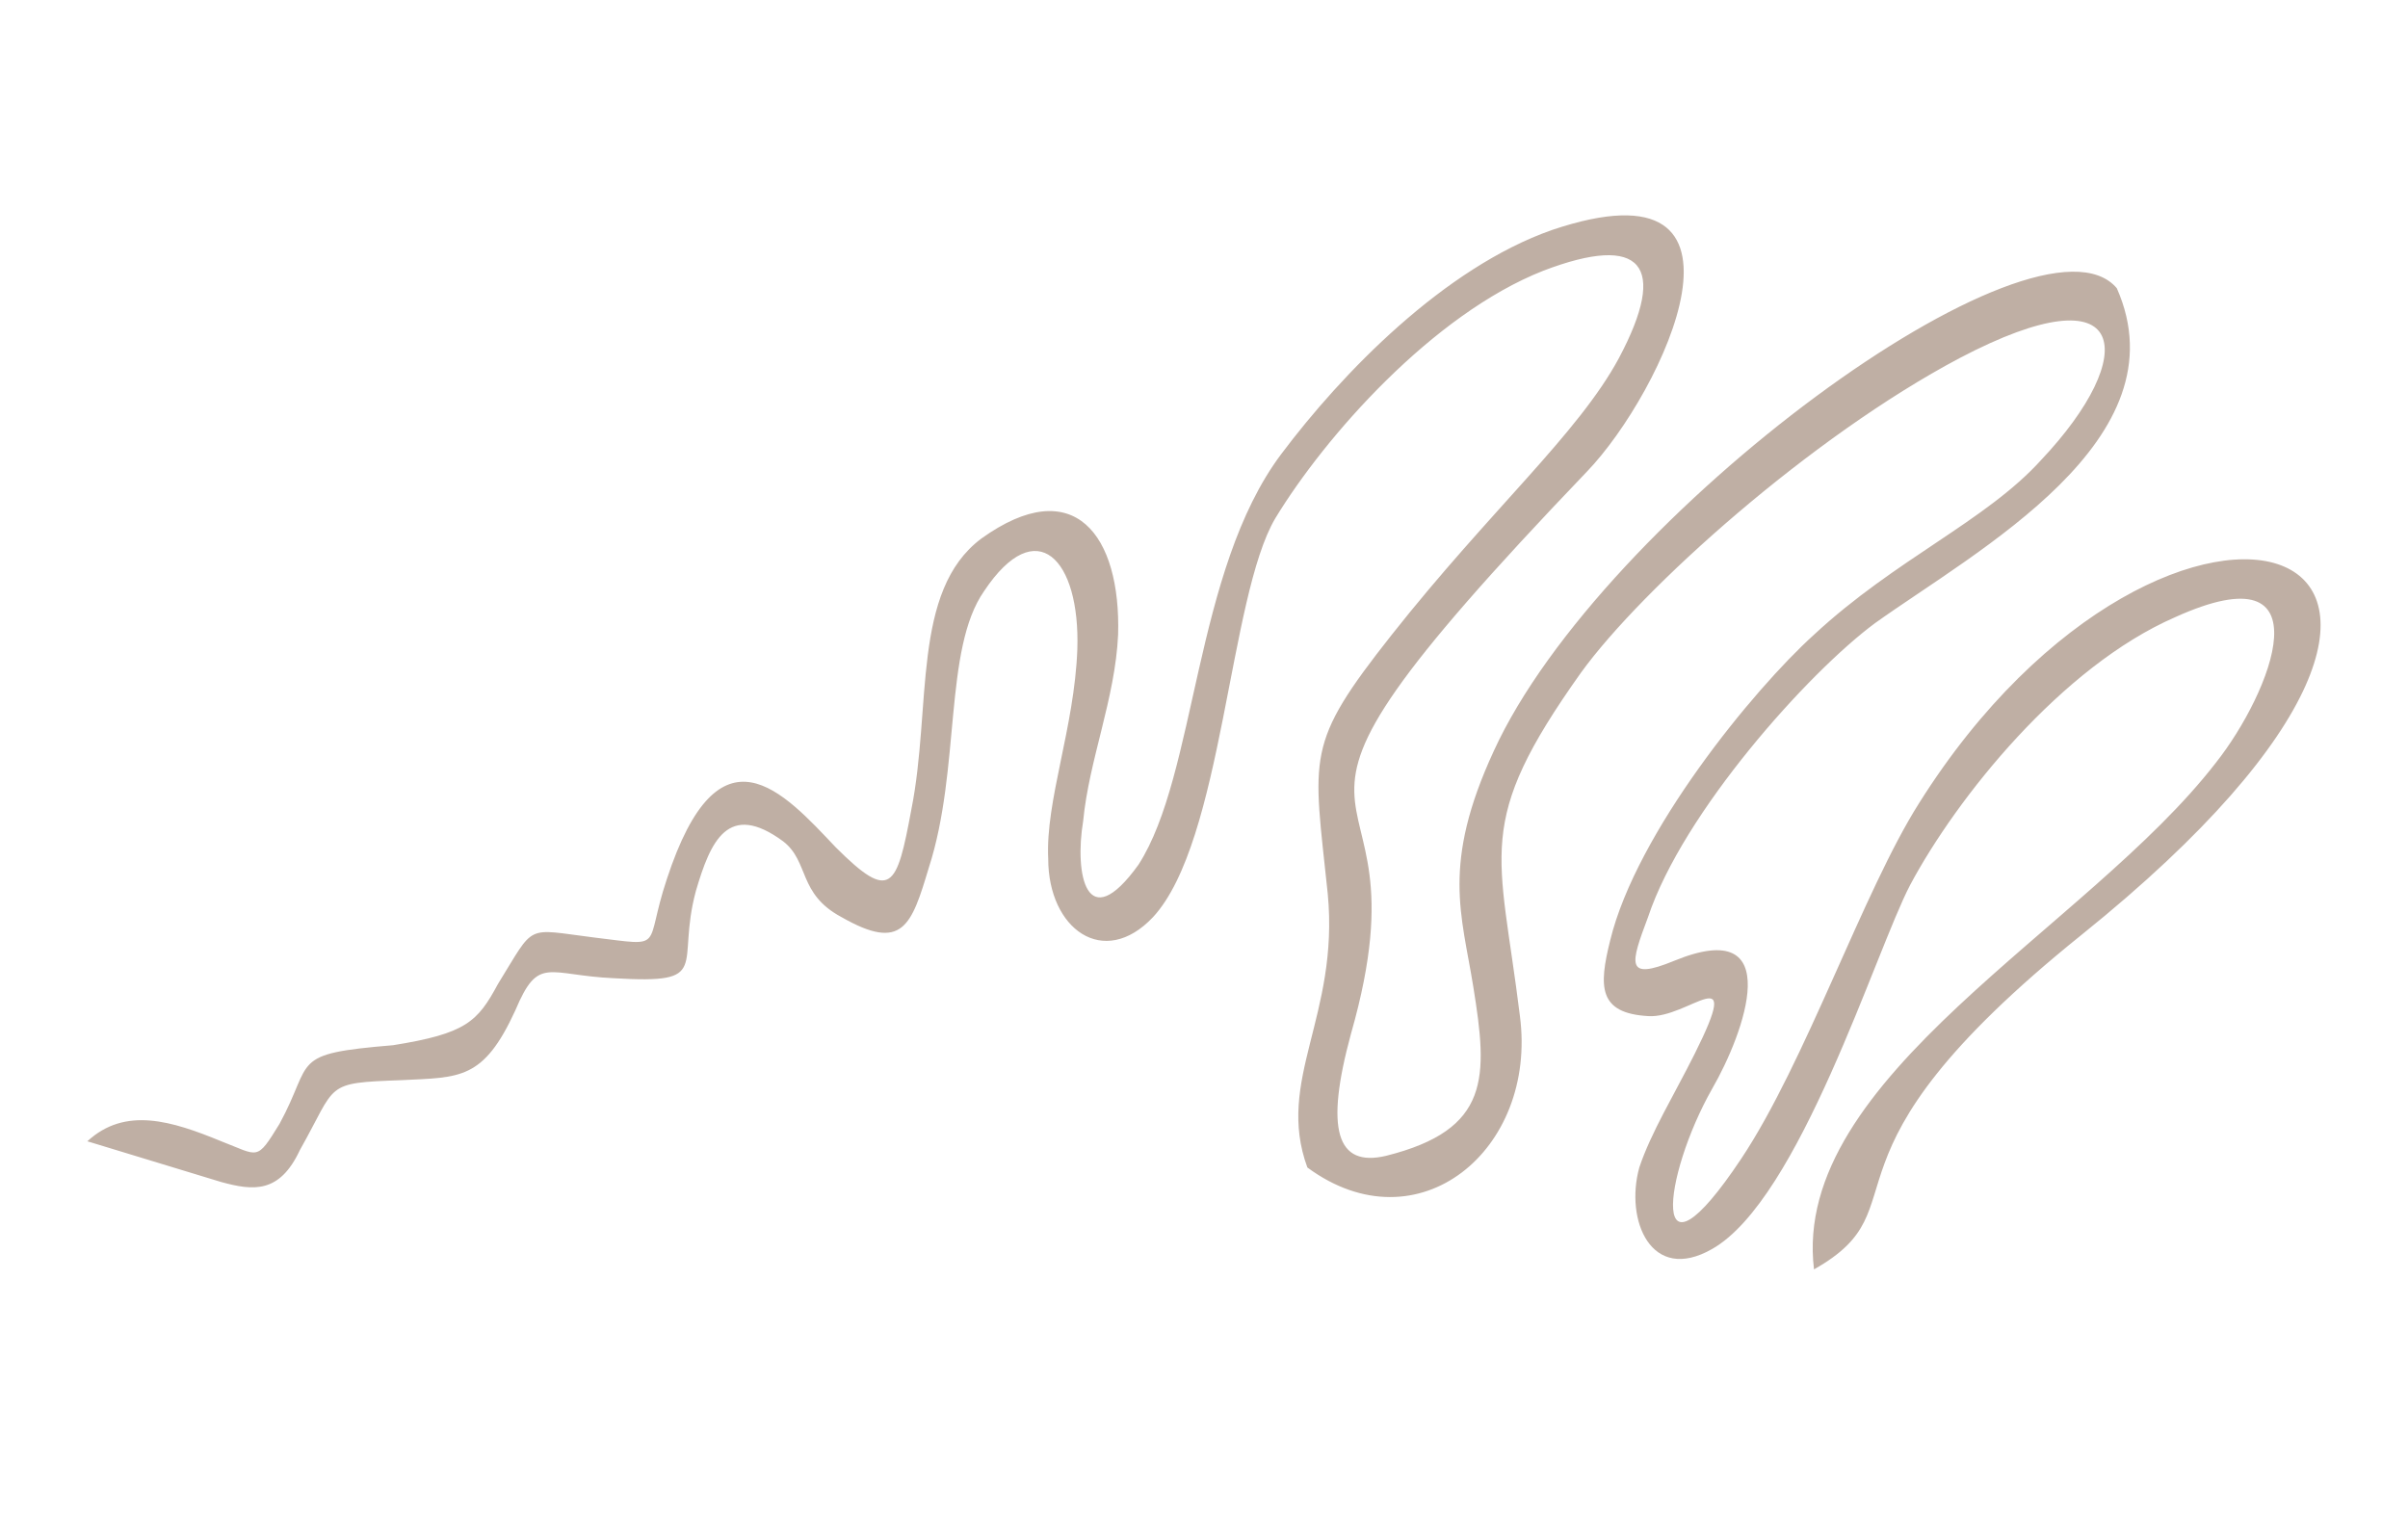
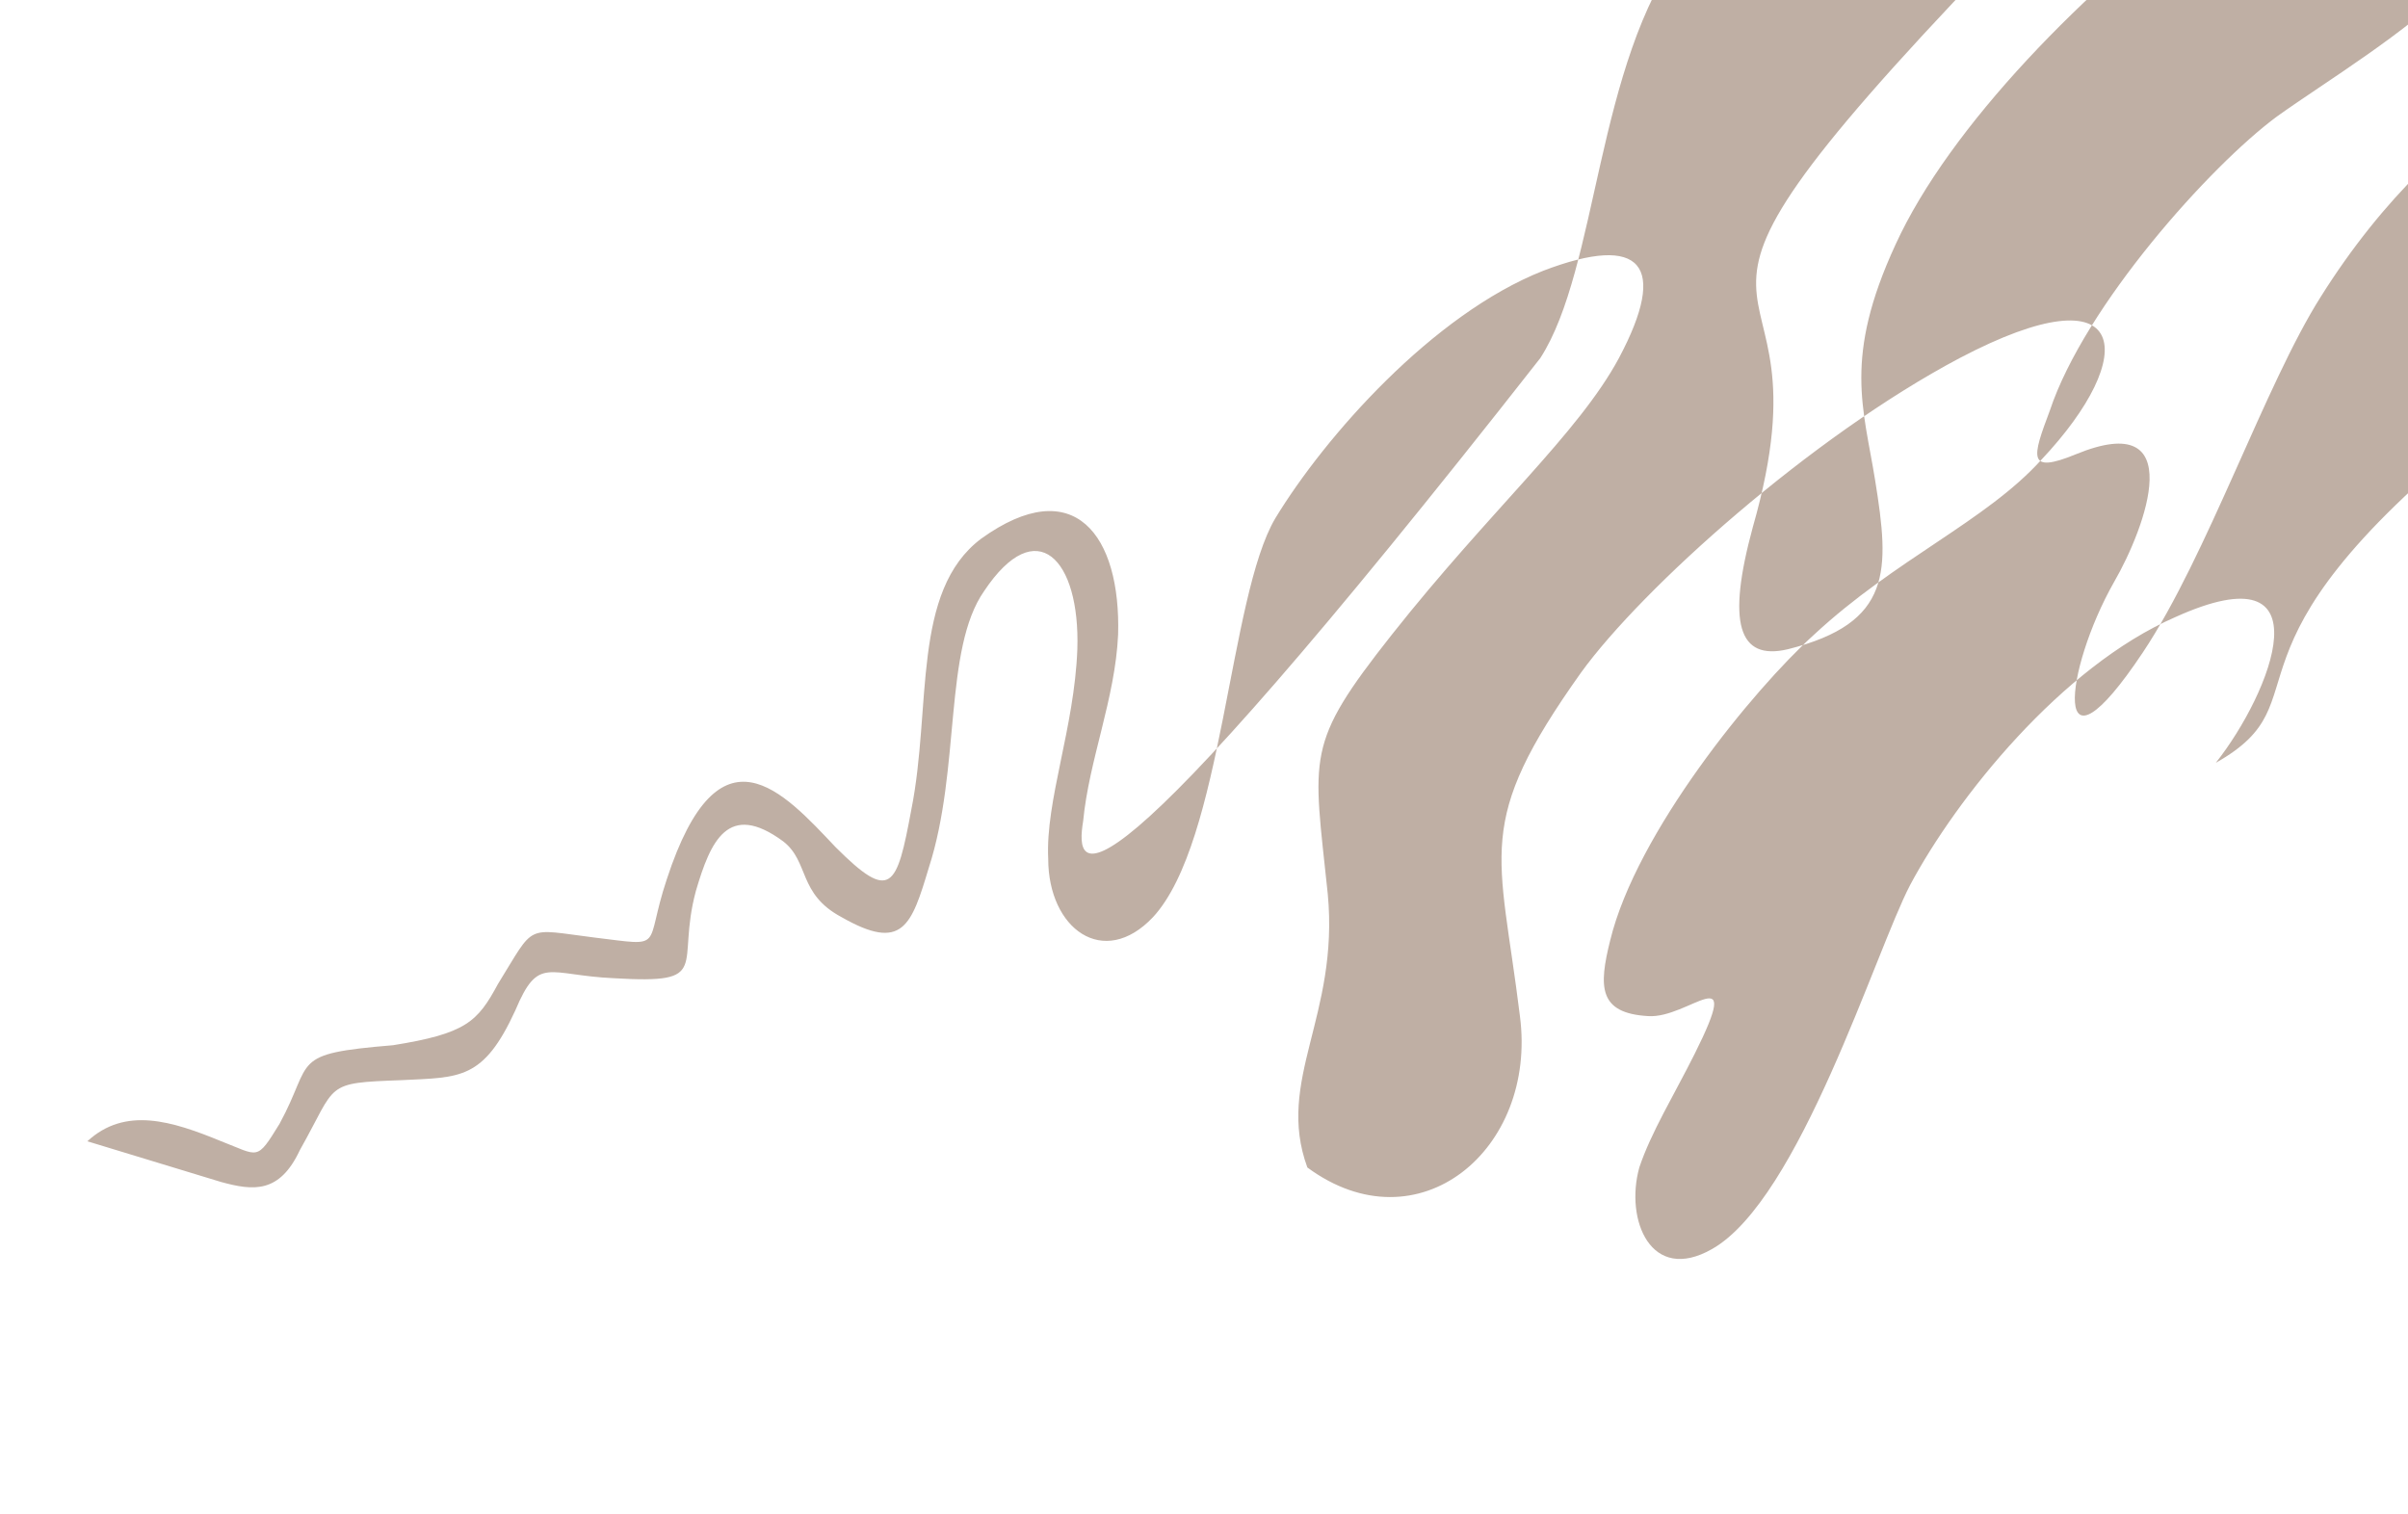
<svg xmlns="http://www.w3.org/2000/svg" version="1.1" id="Calque_1" x="0px" y="0px" viewBox="0 0 82.7 52" style="enable-background:new 0 0 82.7 52;" xml:space="preserve">
  <style type="text/css">
	.st0{fill-rule:evenodd;clip-rule:evenodd;fill:#BFAFA4;}
</style>
  <g>
-     <path class="st0" d="M37.2,28.2c0.2-2.1,1.1-4.2,1.2-6.4c0.1-3.4-1.5-5.6-4.7-3.3c-2.4,1.8-1.7,5.8-2.4,9.3   c-0.5,2.7-0.7,3.2-2.6,1.3c-1.8-1.9-4-4.4-5.8,1.1c-0.8,2.4,0,2.3-2.5,2c-2.4-0.3-2-0.5-3.3,1.6c-0.7,1.3-1.1,1.7-3.6,2.1   c-3.6,0.3-2.7,0.5-3.9,2.7c-0.8,1.3-0.7,1.1-2,0.6C5.9,38.5,4.3,38,3,39.2l4.6,1.4c1.1,0.3,2,0.4,2.7-1.1c1.3-2.3,0.8-2.3,3.5-2.4   c2-0.1,2.8,0,3.9-2.4c0.8-1.9,1.1-1.2,3.4-1.1c3.4,0.2,2.1-0.4,2.8-3c0.5-1.7,1.1-3.1,3-1.7c0.9,0.7,0.5,1.8,2,2.6   c2.1,1.2,2.4,0.3,3-1.7c1.1-3.4,0.5-7.5,1.9-9.5c1.8-2.7,3.3-1.1,3.2,2c-0.1,2.7-1.1,5.2-1,7.2c0,2.4,1.9,3.8,3.6,2   c2.4-2.6,2.6-11,4.2-13.7c1.7-2.8,5.4-7,9.2-8.5c3.4-1.3,4.3-0.2,2.6,3c-1.4,2.6-4.4,5.2-7.8,9.5c-3,3.8-2.7,4.1-2.2,8.9   c0.4,4.2-1.8,6.4-0.7,9.4c3.8,2.8,7.9-0.6,7.3-5.2c-0.7-5.7-1.6-6.6,2.1-11.8c2.1-2.9,7.9-8.1,13-10.8c5.9-3.1,6.2-0.1,2.8,3.5   c-1.9,2.1-5,3.4-7.8,6c-2.1,1.9-6.1,6.8-7,10.5c-0.4,1.6-0.4,2.5,1.3,2.6c1.4,0.1,3.3-2.1,1.6,1.3c-0.7,1.4-1.5,2.7-1.9,3.9   c-0.5,1.8,0.4,4,2.5,2.8c3-1.7,5.6-10.2,6.8-12.5c1.6-3,5.2-7.5,9.1-9.2c5.3-2.4,3.3,2.6,1.4,5c-4.4,5.7-14.6,10.8-13.8,17.4   c3.9-2.2-0.5-3.7,9.2-11.5c17.4-14,3-18.2-5.6-4.5c-1.9,3-3.9,8.9-6.1,12.2c-3.2,4.8-2.7,0.6-1-2.4c1.1-1.9,2.6-6-1.3-4.4   c-1.7,0.7-1.5,0.1-0.9-1.5c1.2-3.6,5.5-8.4,7.8-10.1c3.5-2.5,10.6-6.3,8.3-11.5c-2.7-3.2-17.7,7.8-21.4,15.9   c-1.8,3.9-1.1,5.6-0.7,8.1c0.5,3.1,0.6,4.9-3,5.8c-1.7,0.4-2.1-0.9-1.2-4.2c3-10.5-5.4-5.2,8.1-19.3c2.6-2.7,6.5-10.9-1.2-8.3   c-3.7,1.3-7.2,4.9-9.3,7.7c-3,4-2.9,11-4.9,14.1C37.3,32.2,36.9,30,37.2,28.2L37.2,28.2z" />
+     <path class="st0" d="M37.2,28.2c0.2-2.1,1.1-4.2,1.2-6.4c0.1-3.4-1.5-5.6-4.7-3.3c-2.4,1.8-1.7,5.8-2.4,9.3   c-0.5,2.7-0.7,3.2-2.6,1.3c-1.8-1.9-4-4.4-5.8,1.1c-0.8,2.4,0,2.3-2.5,2c-2.4-0.3-2-0.5-3.3,1.6c-0.7,1.3-1.1,1.7-3.6,2.1   c-3.6,0.3-2.7,0.5-3.9,2.7c-0.8,1.3-0.7,1.1-2,0.6C5.9,38.5,4.3,38,3,39.2l4.6,1.4c1.1,0.3,2,0.4,2.7-1.1c1.3-2.3,0.8-2.3,3.5-2.4   c2-0.1,2.8,0,3.9-2.4c0.8-1.9,1.1-1.2,3.4-1.1c3.4,0.2,2.1-0.4,2.8-3c0.5-1.7,1.1-3.1,3-1.7c0.9,0.7,0.5,1.8,2,2.6   c2.1,1.2,2.4,0.3,3-1.7c1.1-3.4,0.5-7.5,1.9-9.5c1.8-2.7,3.3-1.1,3.2,2c-0.1,2.7-1.1,5.2-1,7.2c0,2.4,1.9,3.8,3.6,2   c2.4-2.6,2.6-11,4.2-13.7c1.7-2.8,5.4-7,9.2-8.5c3.4-1.3,4.3-0.2,2.6,3c-1.4,2.6-4.4,5.2-7.8,9.5c-3,3.8-2.7,4.1-2.2,8.9   c0.4,4.2-1.8,6.4-0.7,9.4c3.8,2.8,7.9-0.6,7.3-5.2c-0.7-5.7-1.6-6.6,2.1-11.8c2.1-2.9,7.9-8.1,13-10.8c5.9-3.1,6.2-0.1,2.8,3.5   c-1.9,2.1-5,3.4-7.8,6c-2.1,1.9-6.1,6.8-7,10.5c-0.4,1.6-0.4,2.5,1.3,2.6c1.4,0.1,3.3-2.1,1.6,1.3c-0.7,1.4-1.5,2.7-1.9,3.9   c-0.5,1.8,0.4,4,2.5,2.8c3-1.7,5.6-10.2,6.8-12.5c1.6-3,5.2-7.5,9.1-9.2c5.3-2.4,3.3,2.6,1.4,5c3.9-2.2-0.5-3.7,9.2-11.5c17.4-14,3-18.2-5.6-4.5c-1.9,3-3.9,8.9-6.1,12.2c-3.2,4.8-2.7,0.6-1-2.4c1.1-1.9,2.6-6-1.3-4.4   c-1.7,0.7-1.5,0.1-0.9-1.5c1.2-3.6,5.5-8.4,7.8-10.1c3.5-2.5,10.6-6.3,8.3-11.5c-2.7-3.2-17.7,7.8-21.4,15.9   c-1.8,3.9-1.1,5.6-0.7,8.1c0.5,3.1,0.6,4.9-3,5.8c-1.7,0.4-2.1-0.9-1.2-4.2c3-10.5-5.4-5.2,8.1-19.3c2.6-2.7,6.5-10.9-1.2-8.3   c-3.7,1.3-7.2,4.9-9.3,7.7c-3,4-2.9,11-4.9,14.1C37.3,32.2,36.9,30,37.2,28.2L37.2,28.2z" />
  </g>
</svg>